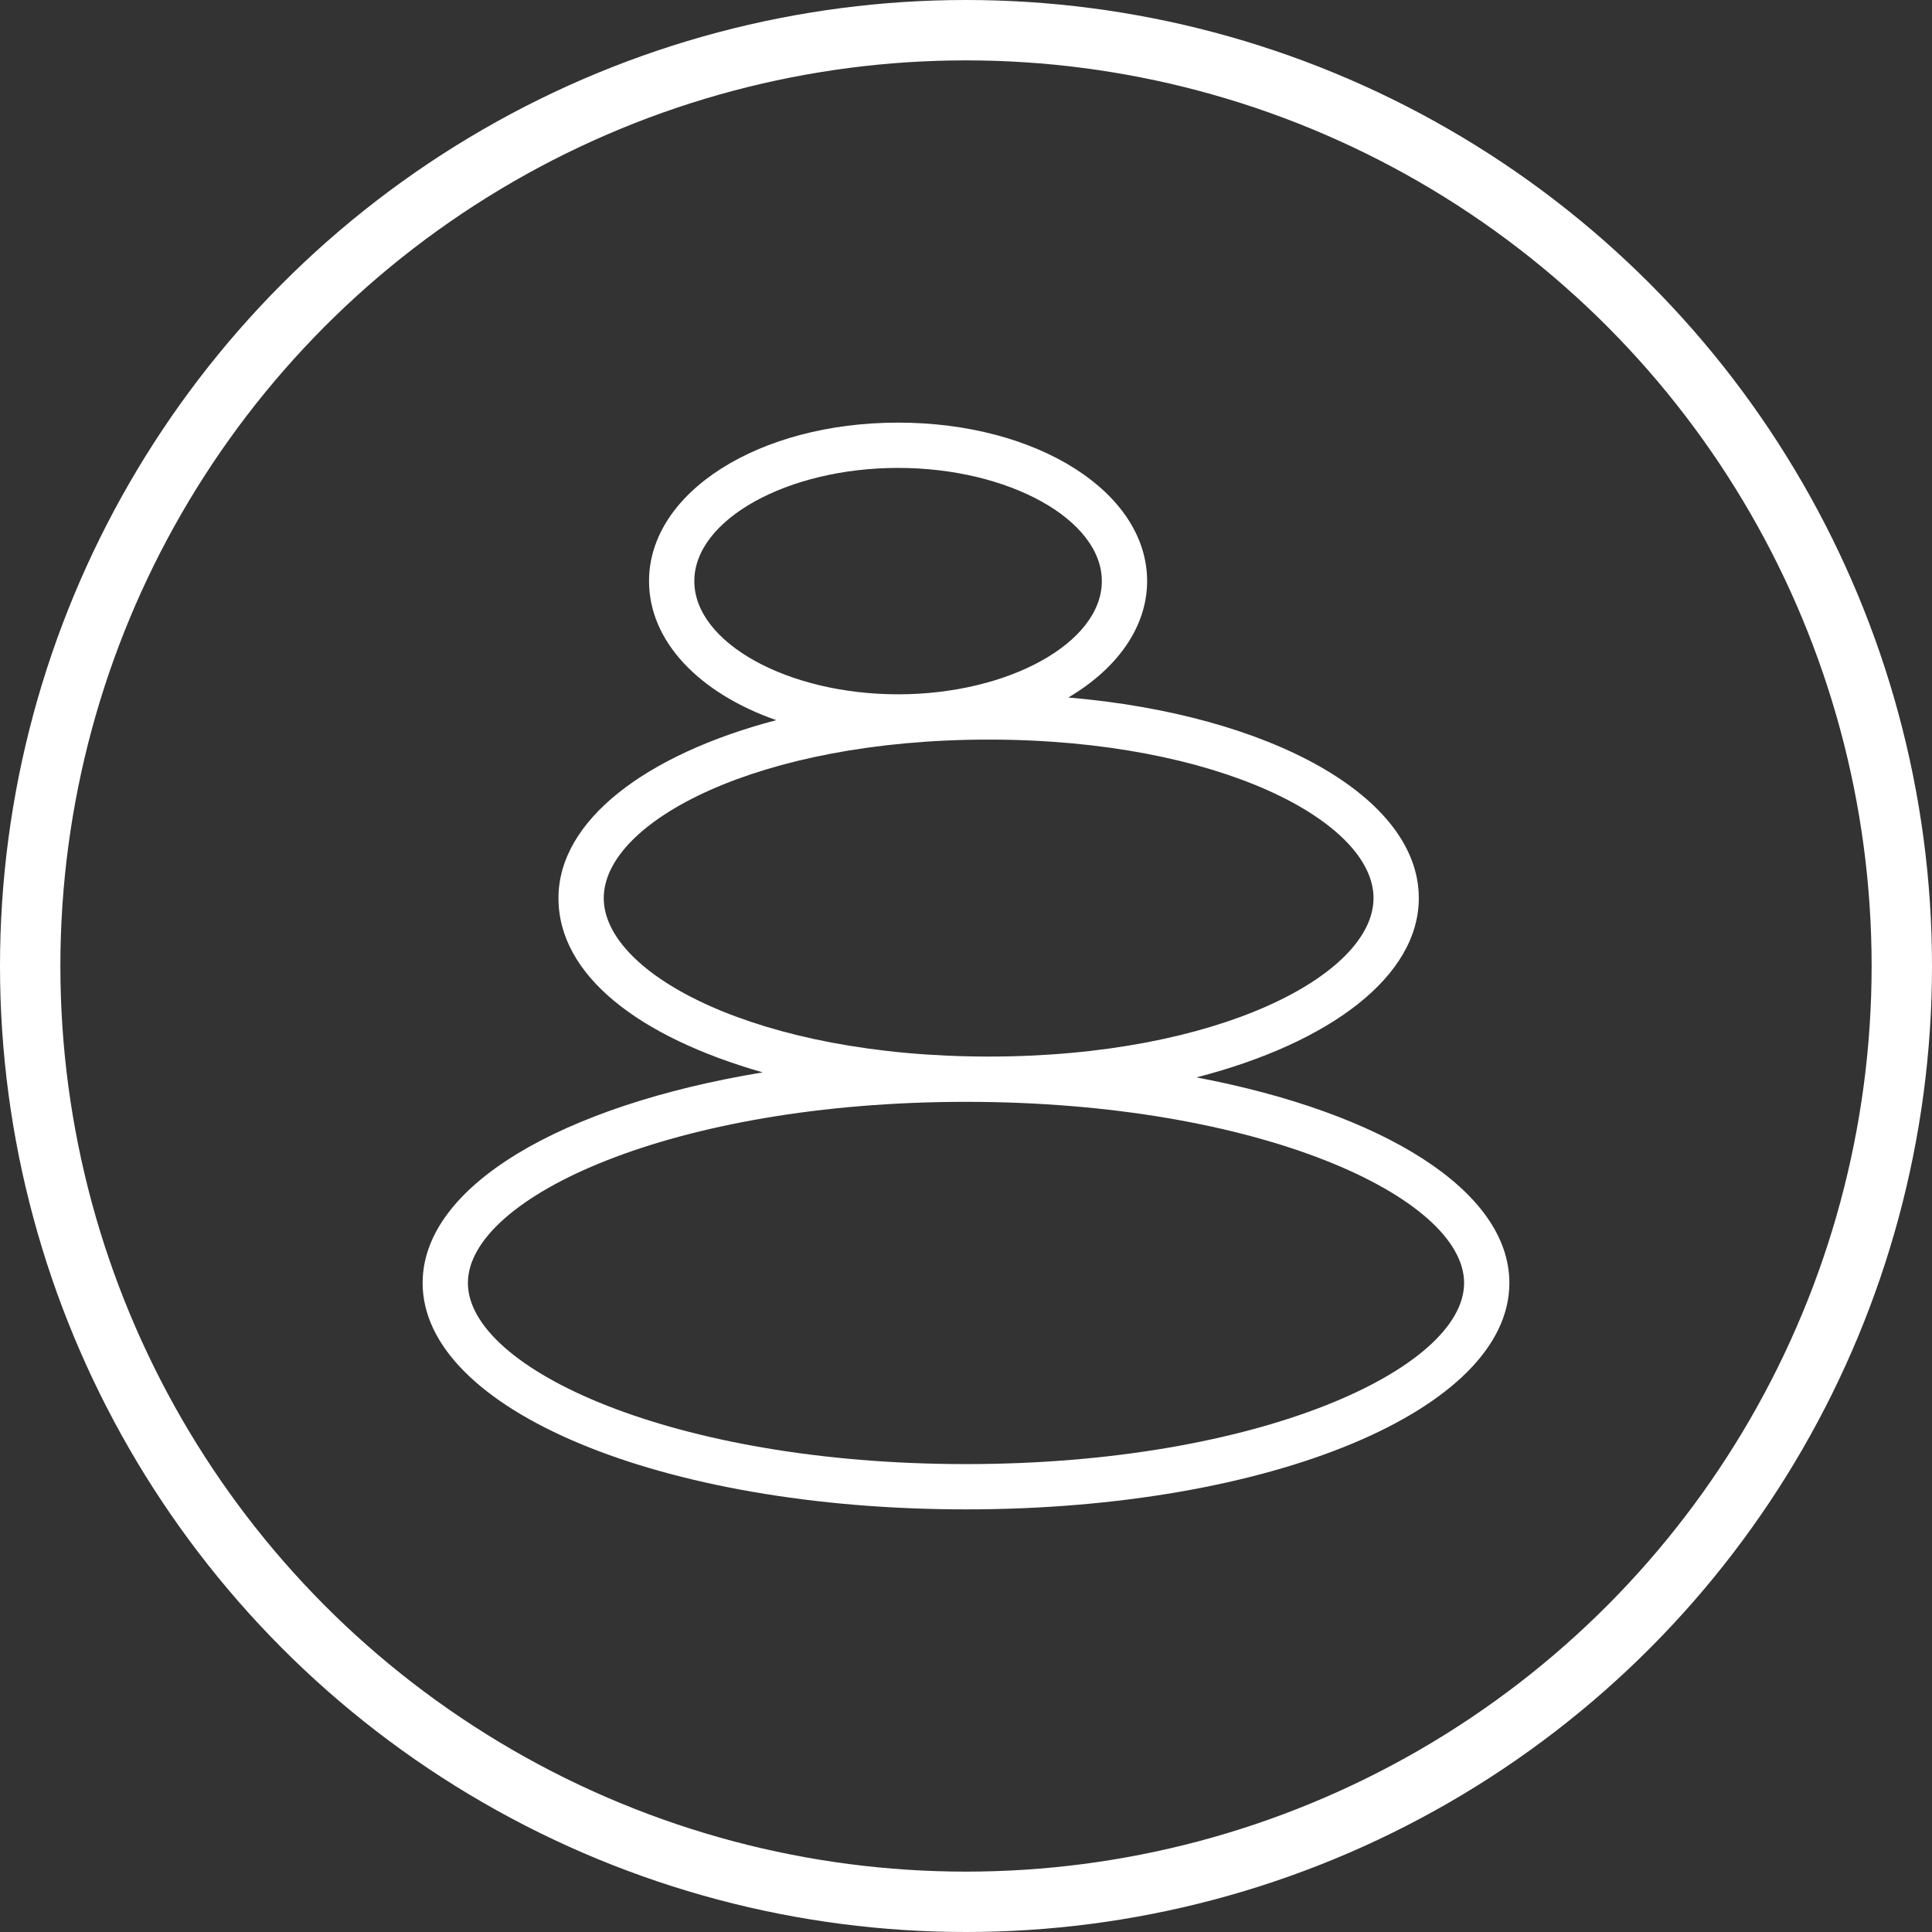
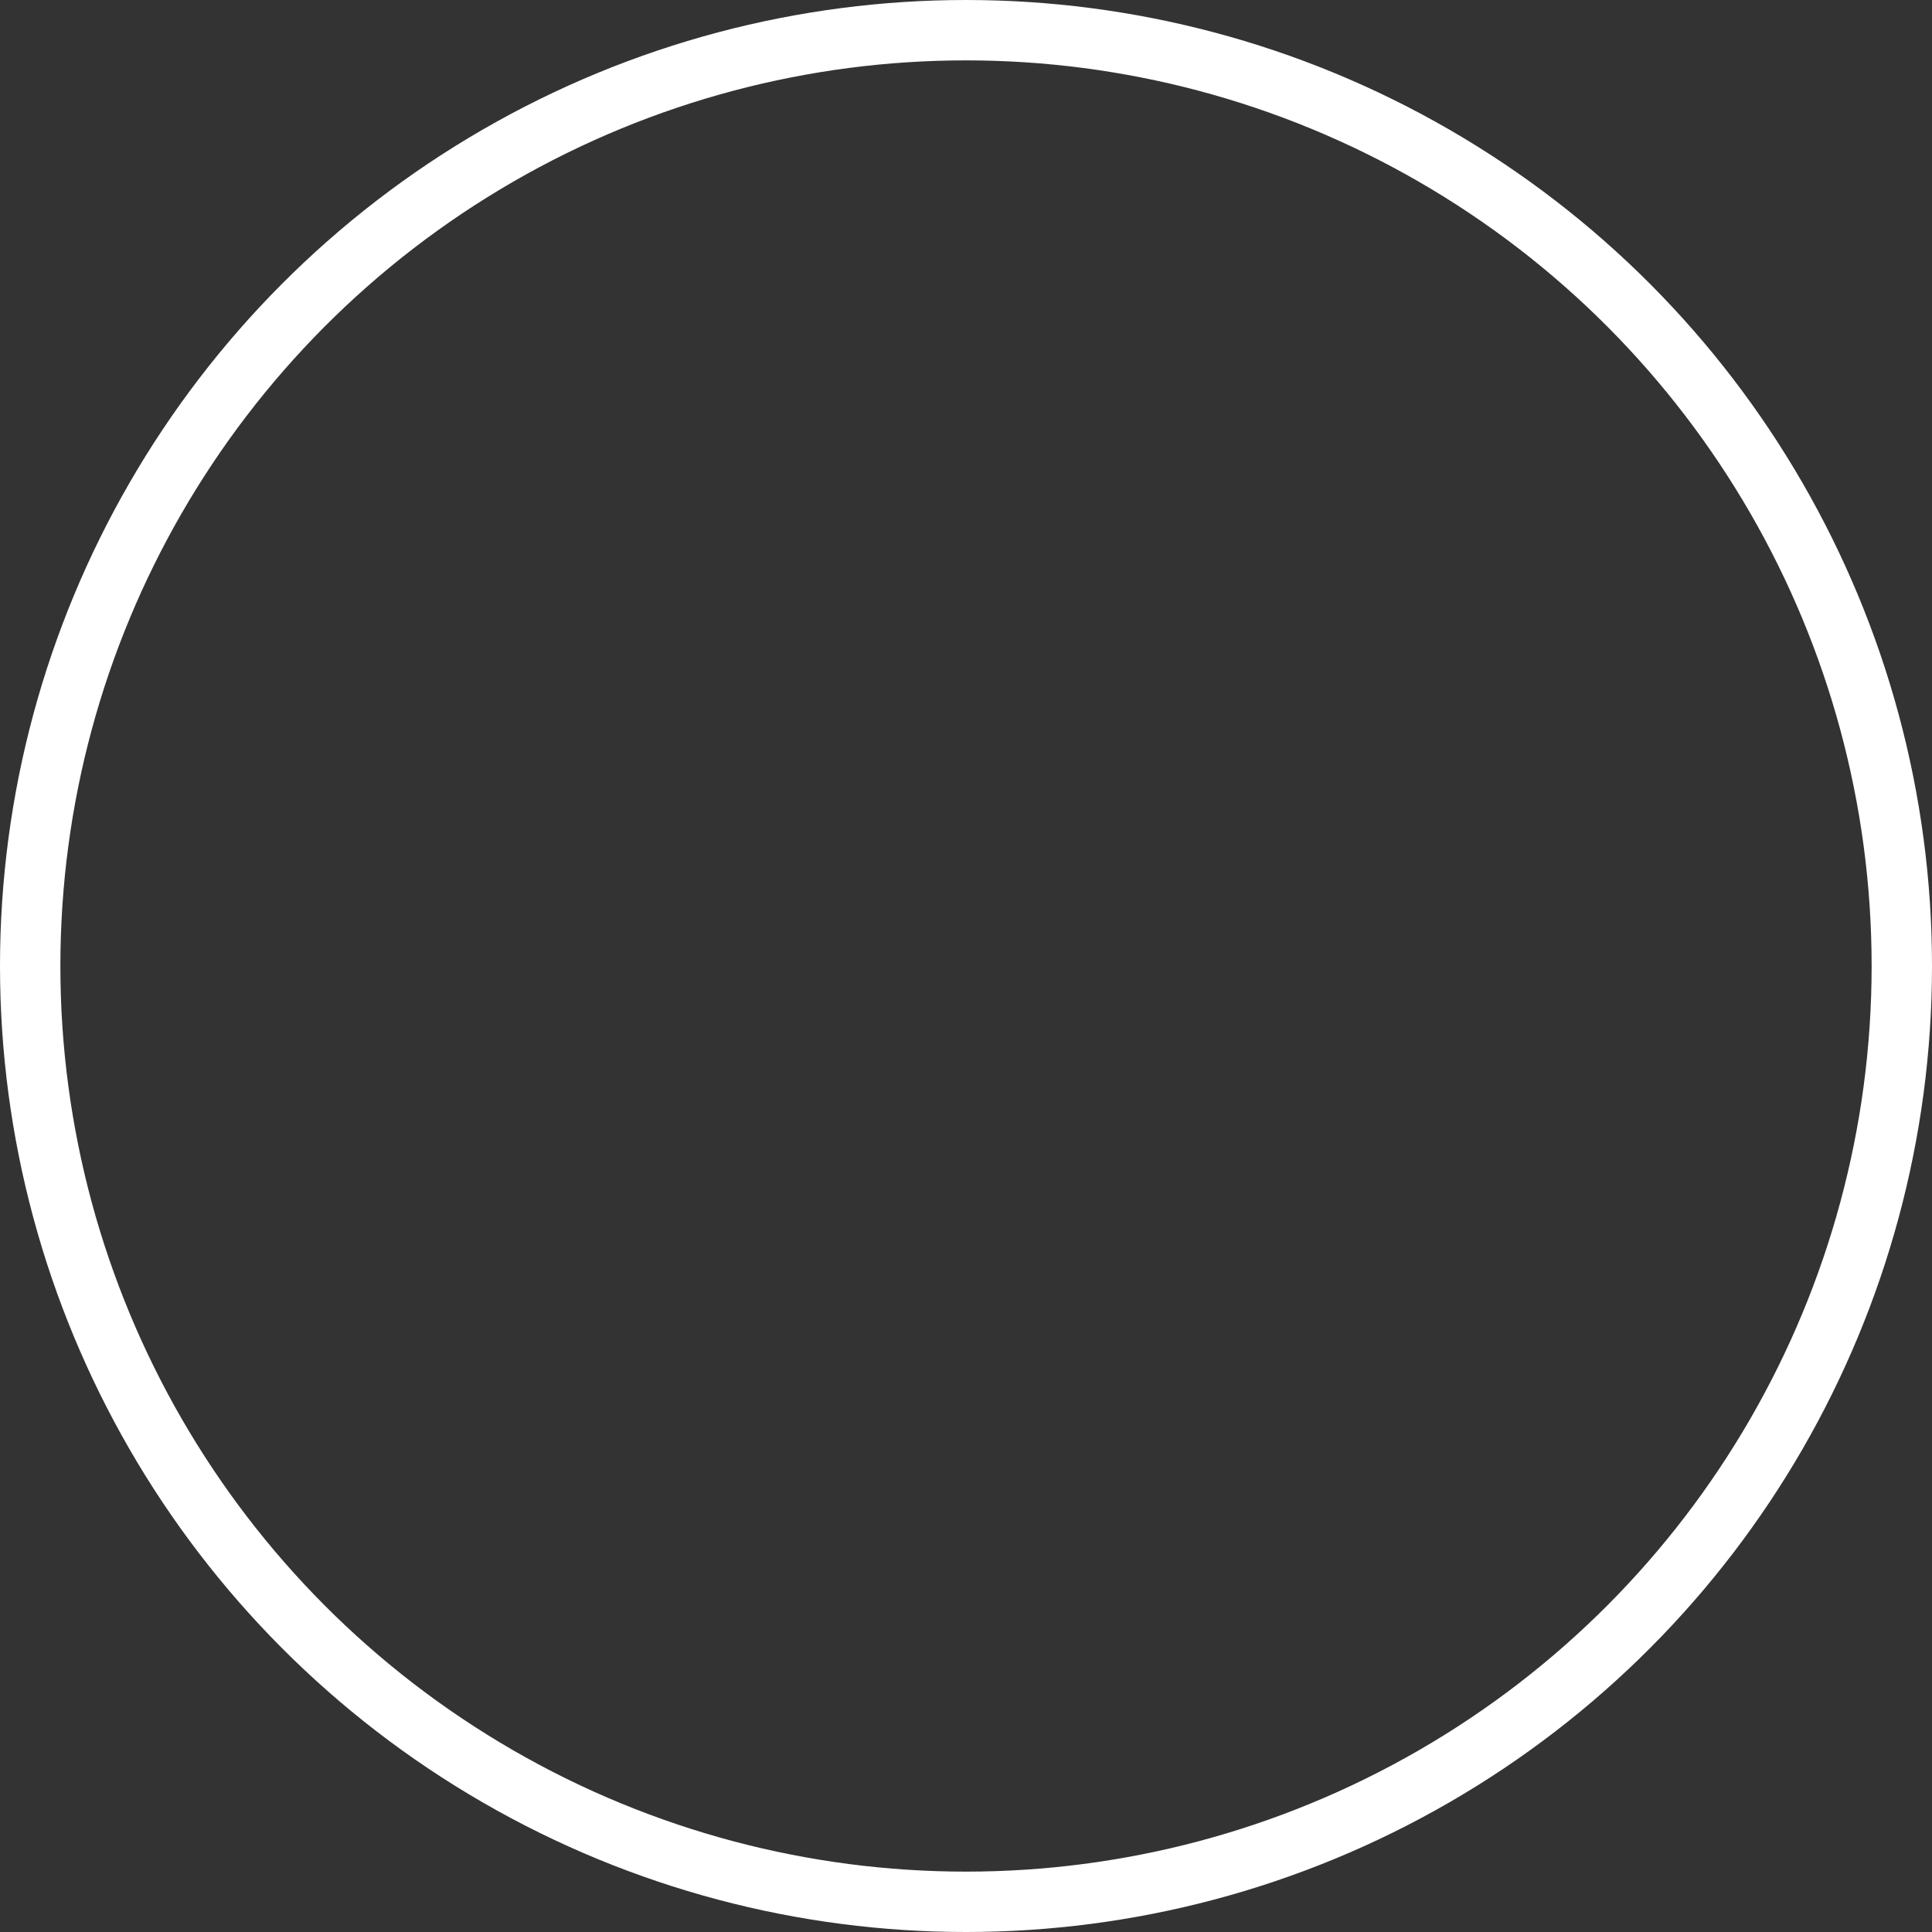
<svg xmlns="http://www.w3.org/2000/svg" width="32" height="32" viewBox="0 0 32 32" fill="none">
  <rect x="0" y="0" width="32" height="32" fill="#333333" stroke="none" />
  <circle cx="16" cy="16" r="15.5" stroke="white" />
  <g clip-path="url(#clip0_1057_29910)">
-     <path d="M19.817 17.845C22.03 17.275 23.5 16.172 23.5 14.875C23.5 13.195 21.04 11.838 17.695 11.553C18.497 11.08 19 10.39 19 9.625C19 8.155 17.185 7 14.875 7C12.565 7 10.75 8.155 10.75 9.625C10.75 10.63 11.59 11.485 12.857 11.928C10.69 12.498 9.25 13.592 9.25 14.875C9.25 16.157 10.585 17.177 12.633 17.762C9.303 18.31 7 19.645 7 21.25C7 23.35 10.953 25 16 25C21.047 25 25 23.35 25 21.25C25 19.72 22.907 18.43 19.817 17.845ZM11.5 9.625C11.5 8.605 13.045 7.75 14.875 7.75C16.705 7.75 18.25 8.605 18.25 9.625C18.25 10.645 16.705 11.5 14.875 11.5C13.045 11.5 11.5 10.645 11.5 9.625ZM10 14.875C10 13.607 12.565 12.25 16.375 12.25C20.185 12.25 22.75 13.607 22.75 14.875C22.75 16.142 20.185 17.5 16.375 17.5C12.565 17.5 10 16.142 10 14.875ZM16 24.25C11.14 24.25 7.75 22.668 7.75 21.25C7.75 19.832 11.14 18.25 16 18.25C20.86 18.25 24.25 19.832 24.25 21.25C24.25 22.668 20.86 24.25 16 24.25Z" fill="white" />
+     <path d="M19.817 17.845C22.03 17.275 23.5 16.172 23.5 14.875C23.5 13.195 21.04 11.838 17.695 11.553C18.497 11.08 19 10.39 19 9.625C19 8.155 17.185 7 14.875 7C12.565 7 10.75 8.155 10.75 9.625C10.75 10.63 11.59 11.485 12.857 11.928C9.25 16.157 10.585 17.177 12.633 17.762C9.303 18.31 7 19.645 7 21.25C7 23.35 10.953 25 16 25C21.047 25 25 23.35 25 21.25C25 19.72 22.907 18.43 19.817 17.845ZM11.5 9.625C11.5 8.605 13.045 7.75 14.875 7.75C16.705 7.75 18.25 8.605 18.25 9.625C18.25 10.645 16.705 11.5 14.875 11.5C13.045 11.5 11.5 10.645 11.5 9.625ZM10 14.875C10 13.607 12.565 12.25 16.375 12.25C20.185 12.25 22.75 13.607 22.75 14.875C22.75 16.142 20.185 17.5 16.375 17.5C12.565 17.5 10 16.142 10 14.875ZM16 24.25C11.14 24.25 7.75 22.668 7.75 21.25C7.75 19.832 11.14 18.25 16 18.25C20.86 18.25 24.25 19.832 24.25 21.25C24.25 22.668 20.86 24.25 16 24.25Z" fill="white" />
  </g>
  <defs>
    <clipPath id="clip0_1057_29910">
-       <rect width="18" height="18" fill="white" transform="translate(7 7)" />
-     </clipPath>
+       </clipPath>
  </defs>
</svg>